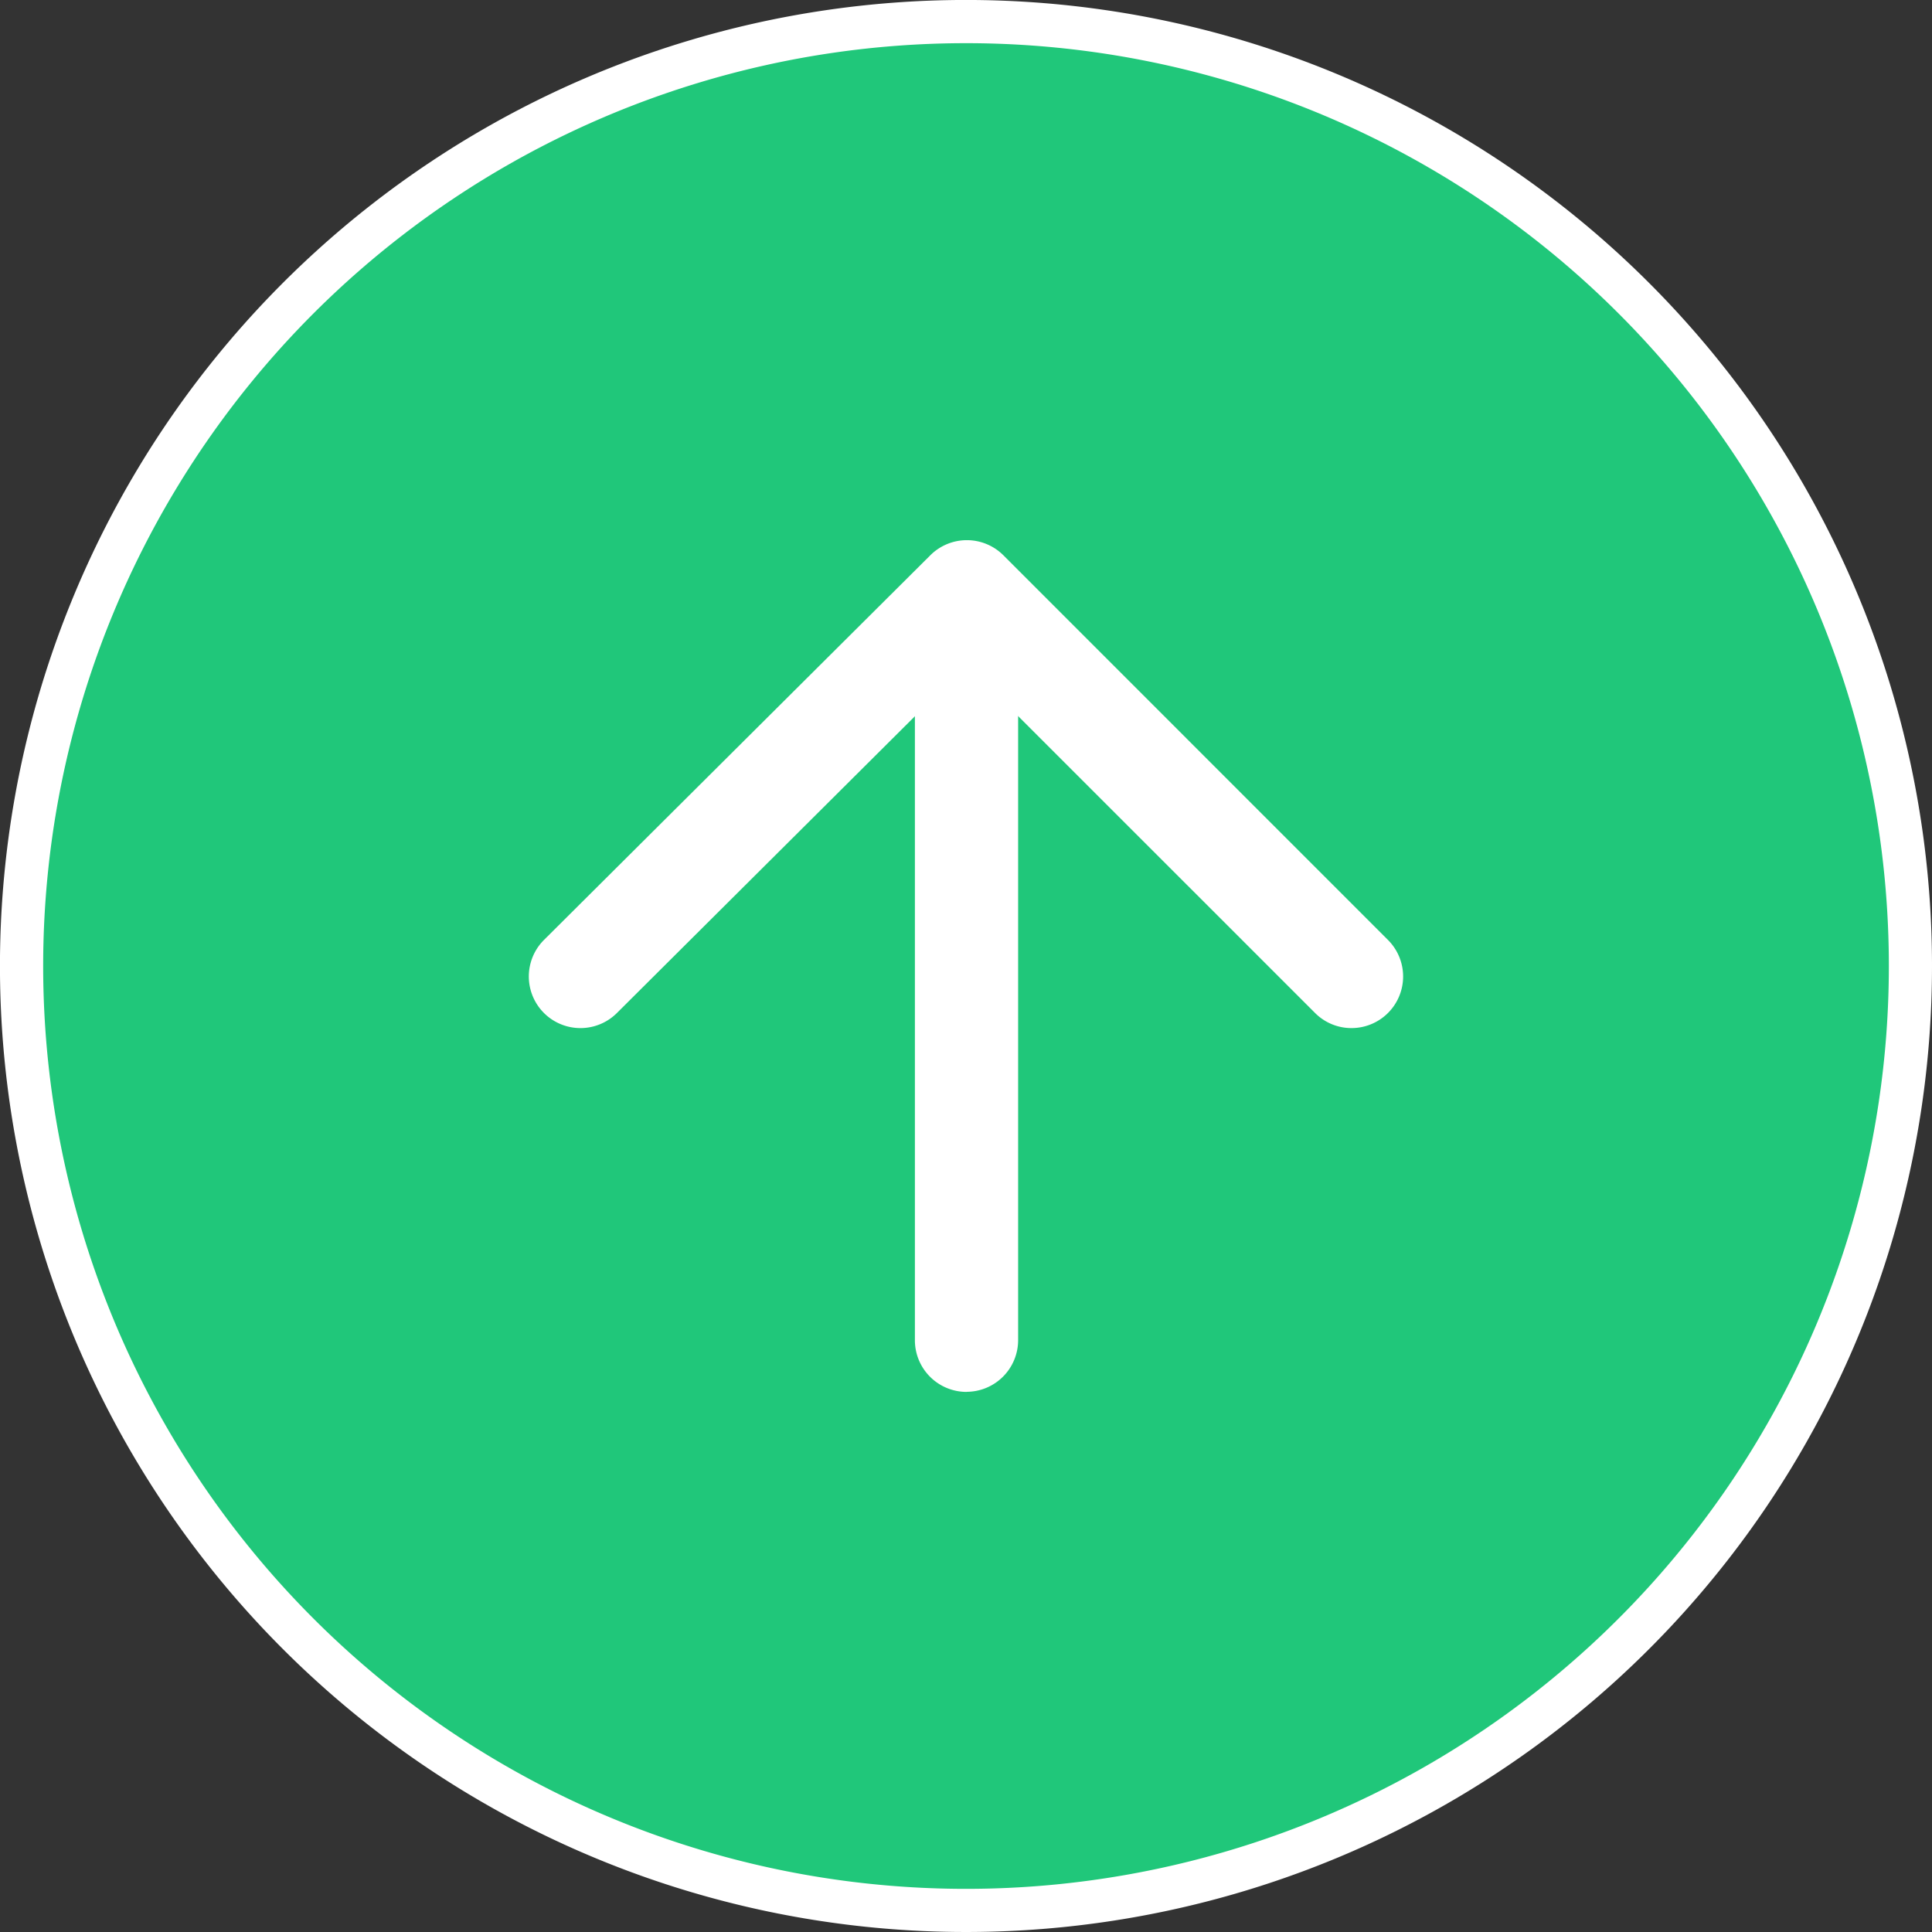
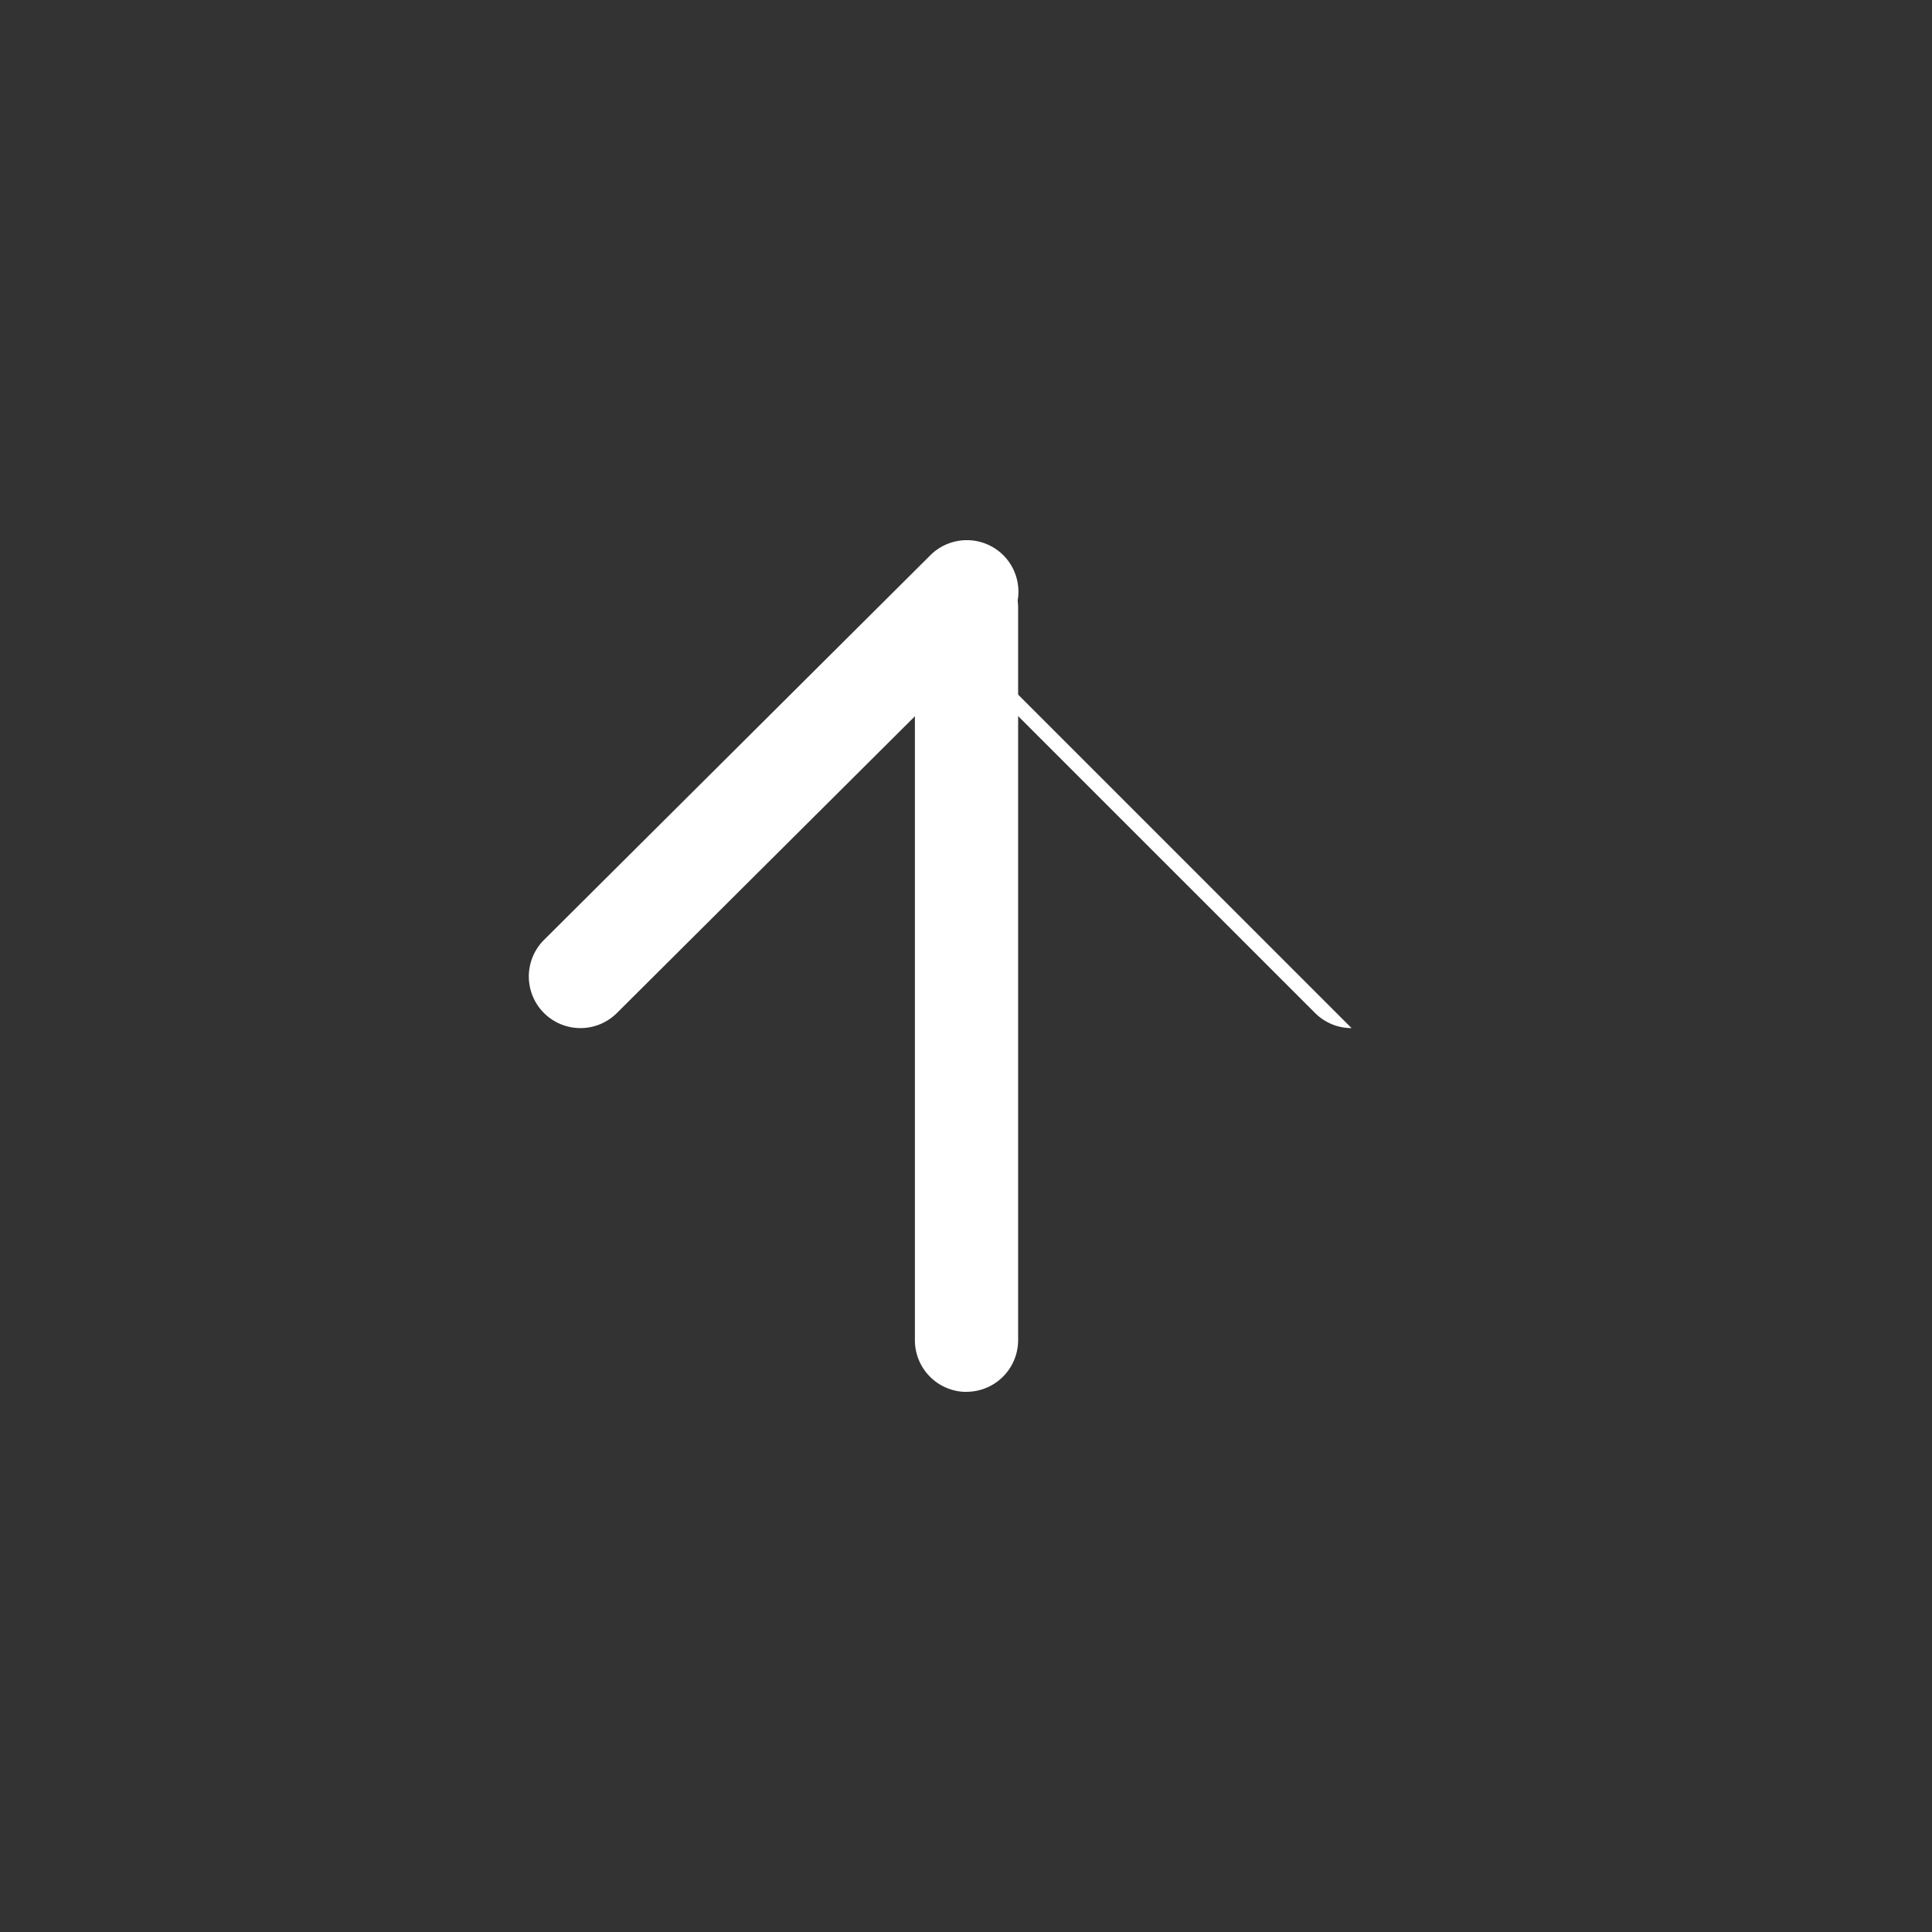
<svg xmlns="http://www.w3.org/2000/svg" width="62.063" height="62.063" viewBox="0 0 62.063 62.063">
  <rect x="0" y="0" width="62.063" height="62.063" fill="#333333" stroke="none" />
  <defs>
    <clipPath id="clip-path">
-       <rect id="長方形_1277" data-name="長方形 1277" width="62.063" height="62.063" fill="none" />
-     </clipPath>
+       </clipPath>
    <clipPath id="clip-path-2">
      <rect id="長方形_1276" data-name="長方形 1276" width="28.087" height="27.361" fill="#fff" />
    </clipPath>
  </defs>
  <g id="グループ_12649" data-name="グループ 12649" transform="translate(-988.066 -4903.501)">
    <g id="グループ_12648" data-name="グループ 12648" transform="translate(988.066 4903.501)">
      <g id="グループ_12647" data-name="グループ 12647" clip-path="url(#clip-path)">
        <path id="パス_49214" data-name="パス 49214" d="M62.063,31.033A31.032,31.032,0,1,1,31.032,0,31.032,31.032,0,0,1,62.063,31.033" transform="translate(0 -0.001)" fill="#fff" />
        <path id="パス_49215" data-name="パス 49215" d="M65.762,36.118A29.645,29.645,0,1,1,36.117,6.473,29.645,29.645,0,0,1,65.762,36.118" transform="translate(-5.085 -5.086)" fill="#20c77a" />
      </g>
    </g>
    <g id="グループ_12646" data-name="グループ 12646" transform="translate(1005.054 4920.853)">
      <g id="グループ_12645" data-name="グループ 12645" clip-path="url(#clip-path-2)">
        <path id="パス_49210" data-name="パス 49210" d="M73.055,32.819a.737.737,0,0,1-.737-.737V8.557a.737.737,0,0,1,1.474,0V32.082a.737.737,0,0,1-.737.737" transform="translate(-58.995 -6.379)" fill="#fff" />
        <path id="パス_49211" data-name="パス 49211" d="M68.976,29.661A1.66,1.66,0,0,1,67.318,28V4.478a1.658,1.658,0,1,1,3.316,0V28a1.66,1.66,0,0,1-1.658,1.658" transform="translate(-54.916 -2.3)" fill="#fff" />
-         <path id="パス_49212" data-name="パス 49212" d="M30.507,18.827a.735.735,0,0,1-.521-.216L18.146,6.772,6.257,18.612a.737.737,0,1,1-1.04-1.044L17.627,5.209a.737.737,0,0,1,1.041,0l12.36,12.359a.737.737,0,0,1-.521,1.258" transform="translate(-4.079 -4.074)" fill="#fff" />
-         <path id="パス_49213" data-name="パス 49213" d="M26.429,15.674a1.647,1.647,0,0,1-1.172-.485L14.066,4,2.828,15.191a1.658,1.658,0,0,1-2.34-2.35L12.9.483a1.661,1.661,0,0,1,2.342,0L27.6,12.844a1.658,1.658,0,0,1-1.172,2.83" transform="translate(0 0)" fill="#fff" />
+         <path id="パス_49213" data-name="パス 49213" d="M26.429,15.674a1.647,1.647,0,0,1-1.172-.485L14.066,4,2.828,15.191a1.658,1.658,0,0,1-2.34-2.35L12.9.483a1.661,1.661,0,0,1,2.342,0a1.658,1.658,0,0,1-1.172,2.83" transform="translate(0 0)" fill="#fff" />
      </g>
    </g>
  </g>
</svg>